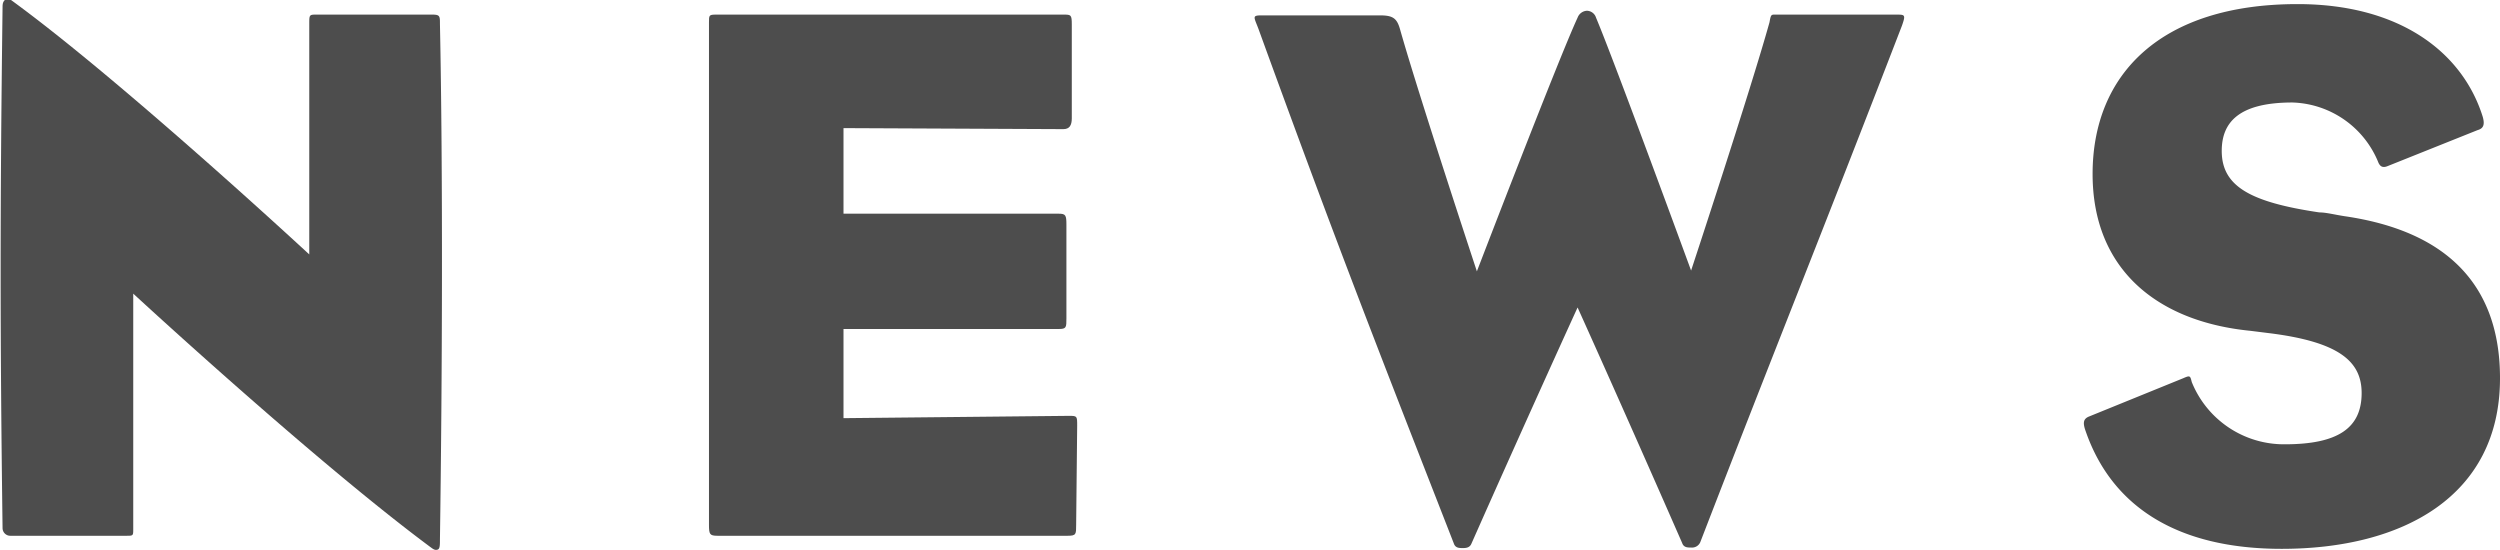
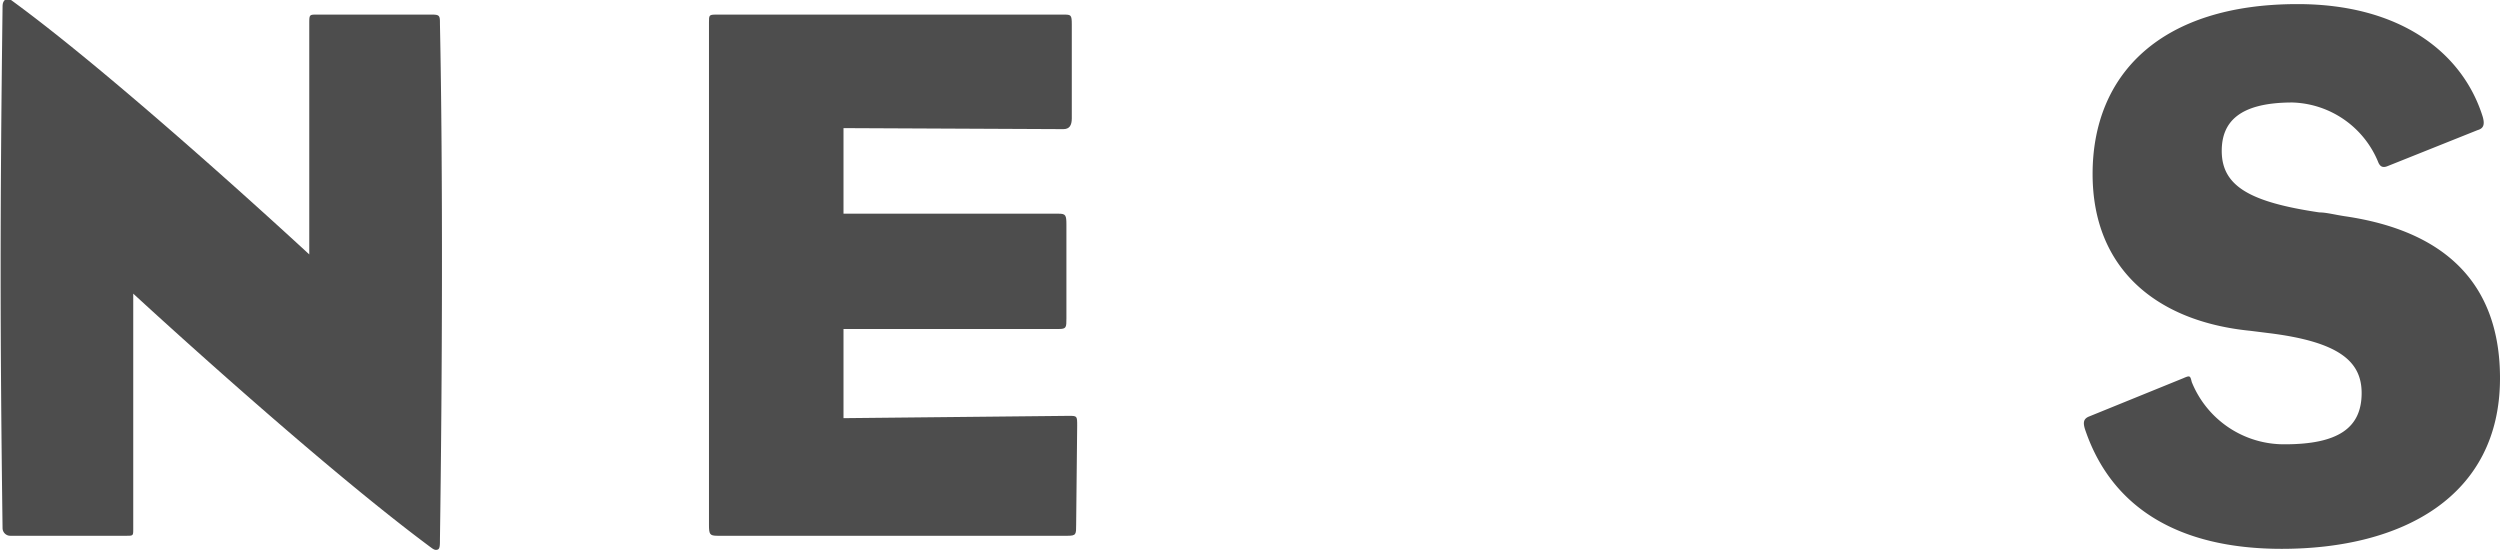
<svg xmlns="http://www.w3.org/2000/svg" viewBox="0 0 97.57 21.46">
  <defs>
    <style>.cls-1{fill:#4d4d4d;}</style>
  </defs>
  <title>title_news</title>
  <g id="レイヤー_2" data-name="レイヤー 2">
    <g id="txt">
      <path class="cls-1" d="M17.17,21.06c0,.21,0,.36-.09.39s-.15,0-.27-.09C12.28,18,5.2,11.46,5.2,11.46v9.18c0,.27,0,.27-.27.27H.4a.3.3,0,0,1-.3-.3C0,13,0,8.19.1.27.1.12.13.06.19,0s.15,0,.24,0C4.72,3.12,12.07,9.93,12.07,9.93v-9c0-.33,0-.36.24-.36h4.56c.3,0,.3.06.3.36C17.29,6.78,17.26,14.82,17.17,21.06Z" />
      <path class="cls-1" d="M42,20.49c0,.36,0,.42-.33.42H28c-.3,0-.33-.06-.33-.42V.87c0-.27,0-.3.27-.3H41.5c.3,0,.33,0,.33.39V4.62c0,.27-.09.42-.33.42L32.92,5V8.34h8.4c.27,0,.3.06.3.42v3.66c0,.36,0,.42-.3.42h-8.4v3.48l8.79-.09c.33,0,.33,0,.33.39Z" />
-       <path class="cls-1" d="M74.23,1c-3.3,8.55-5,12.72-7.86,20.13a.35.35,0,0,1-.36.24c-.15,0-.3,0-.36-.18C63.28,15.78,61.57,12,61.57,12s-1.92,4.2-4.14,9.21c-.06.15-.18.18-.33.18s-.3,0-.36-.18c-2.88-7.38-4.47-11.4-7.62-20.07-.18-.48-.27-.54.12-.54h4.62c.51,0,.66.12.78.54.72,2.55,3,9.45,3,9.45s3.18-8.28,3.93-9.9a.41.41,0,0,1,.36-.27.38.38,0,0,1,.36.27C63,2.37,66,10.56,66,10.56s2.31-7,3.06-9.69c.06-.33.06-.3.3-.3H74C74.35.57,74.38.57,74.23,1Z" />
      <path class="cls-1" d="M97.57,14.76c0,4.62-3.81,6.66-8.52,6.66-4.08,0-6.63-1.65-7.65-4.59-.12-.33-.09-.48.12-.57l3.69-1.5c.27-.12.27-.09.33.15a3.88,3.88,0,0,0,3.63,2.43c2.07,0,3-.63,3-2,0-1.23-.87-2-3.63-2.34l-.72-.09c-3.63-.36-6.15-2.4-6.15-6.12,0-3.9,2.67-6.63,8-6.63,4,0,6.45,1.89,7.23,4.41.09.33,0,.45-.21.51L93.19,6.48c-.21.09-.3,0-.36-.12A3.74,3.74,0,0,0,89.47,4c-2.1,0-2.76.78-2.76,1.89,0,1.38,1.11,2,3.81,2.4.27,0,.6.09,1,.15C95.35,9,97.57,11,97.57,14.76Z" />
    </g>
  </g>
</svg>